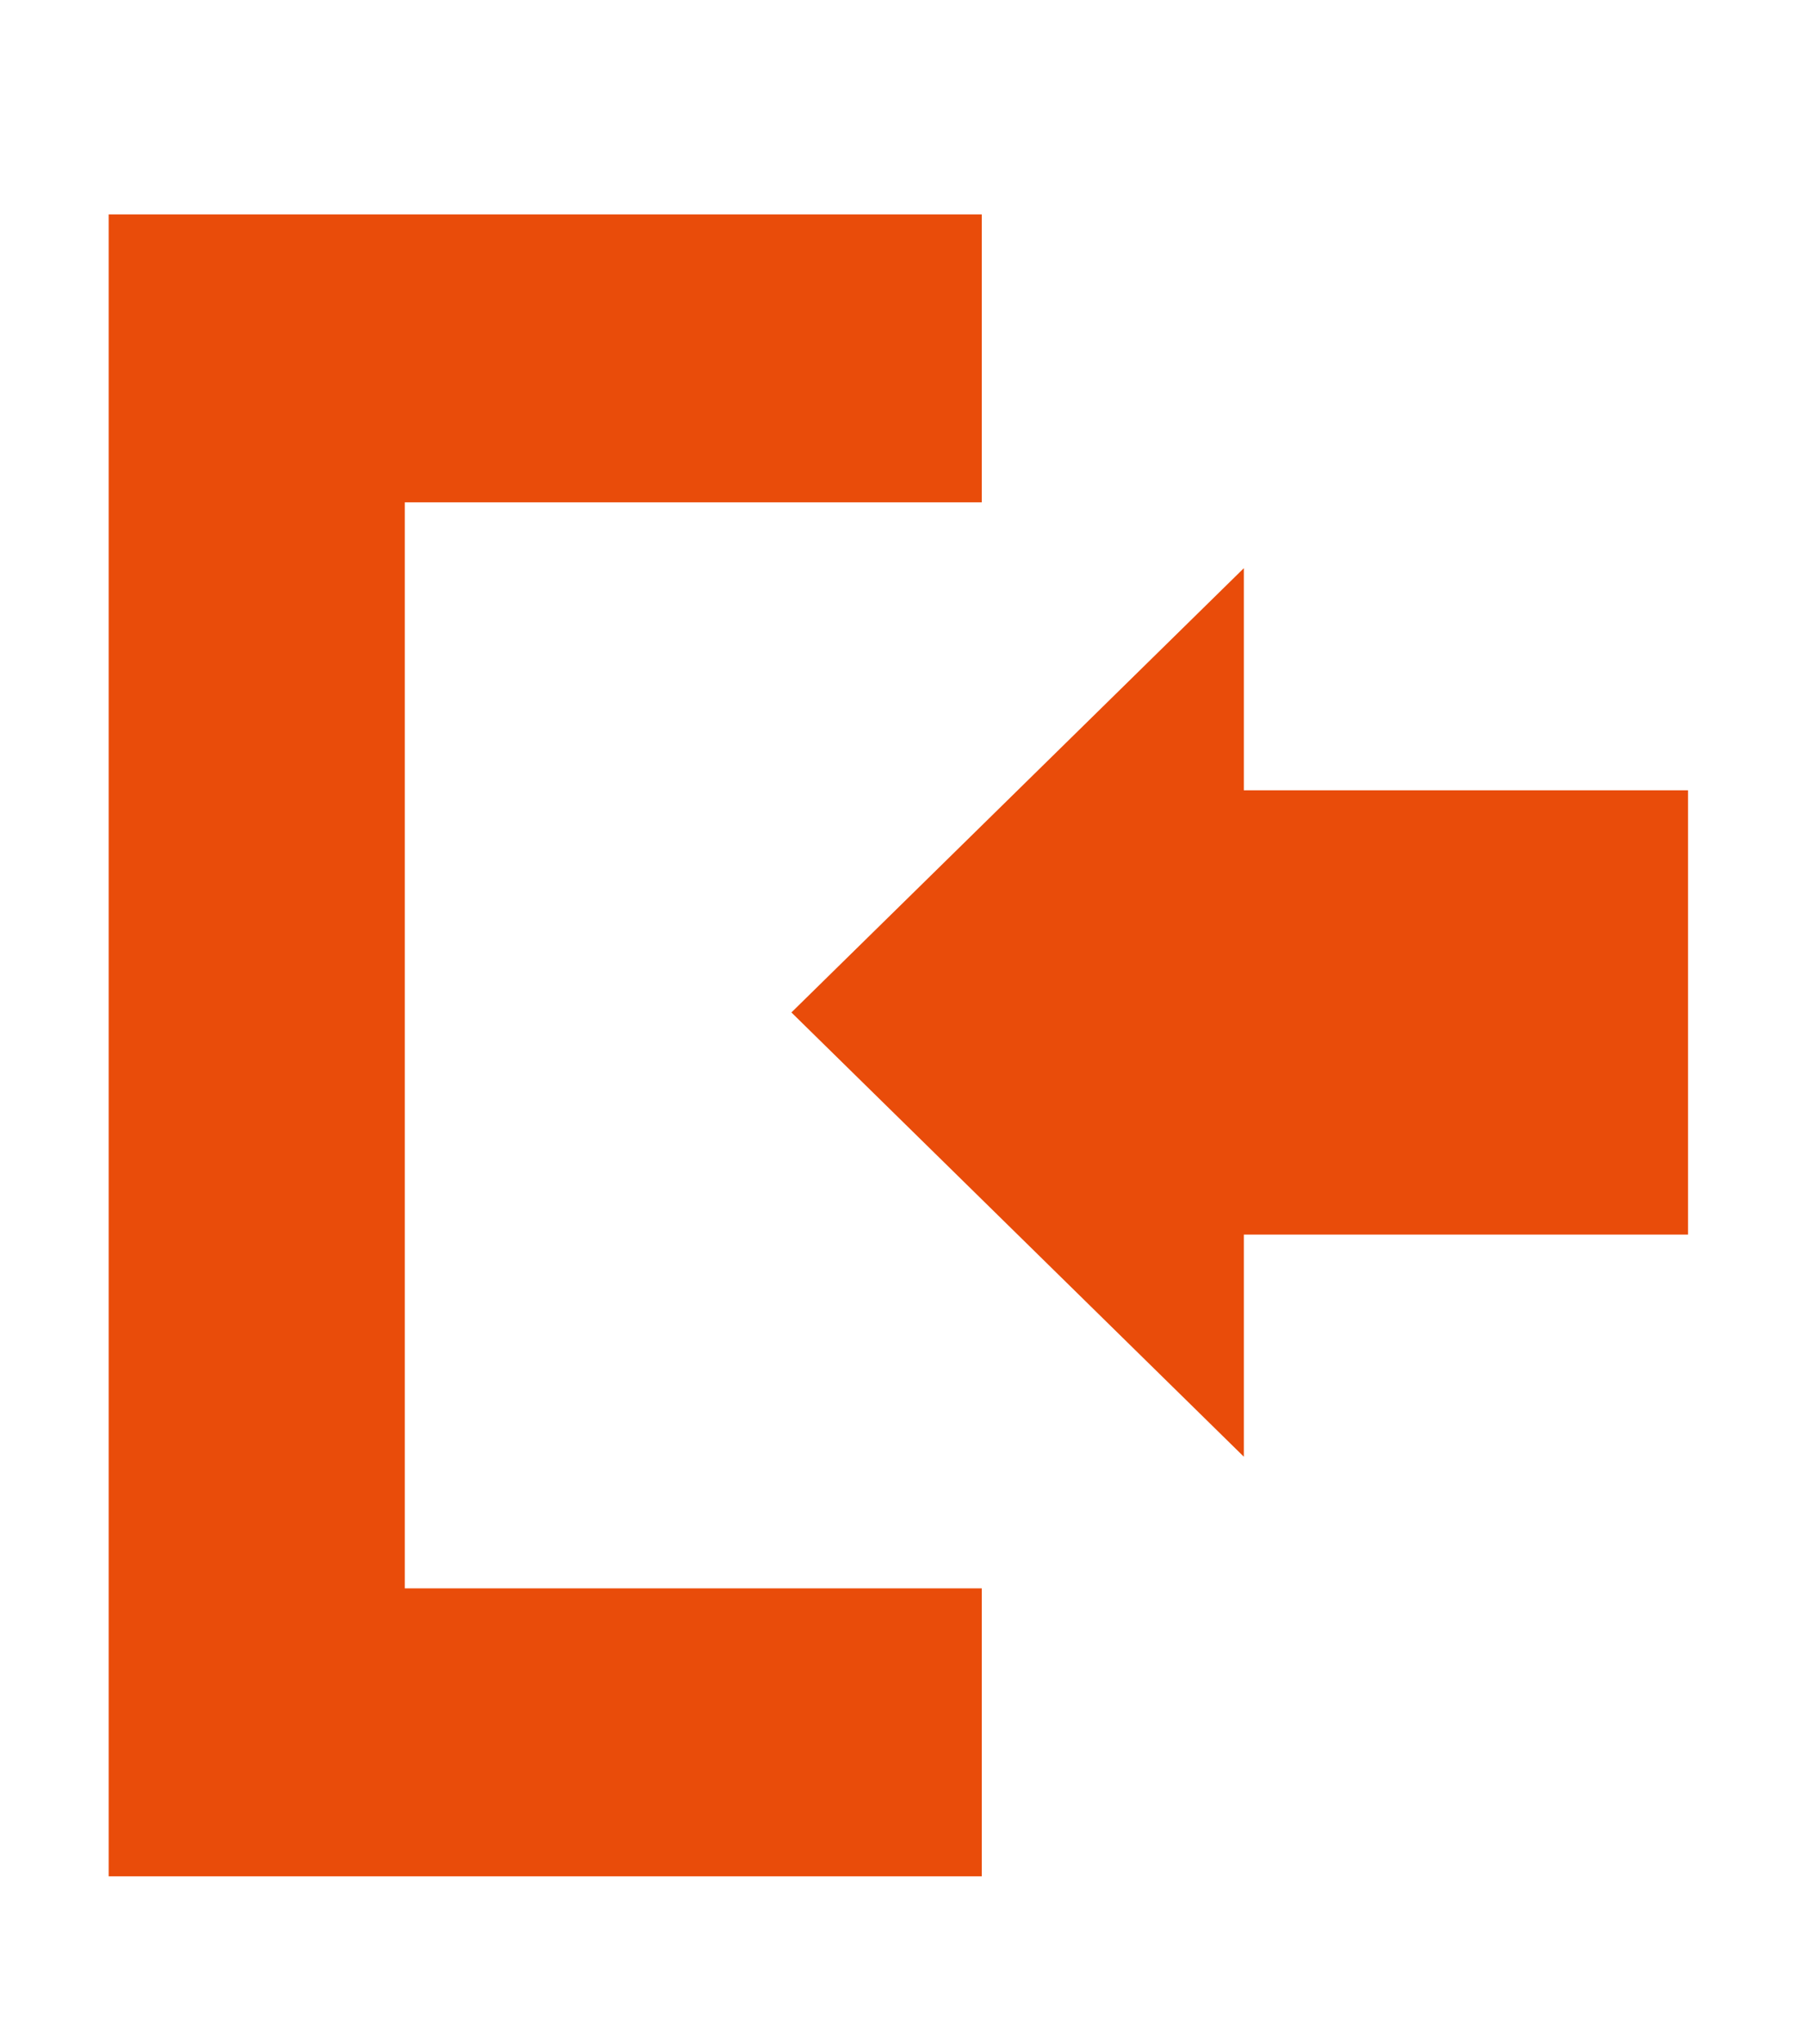
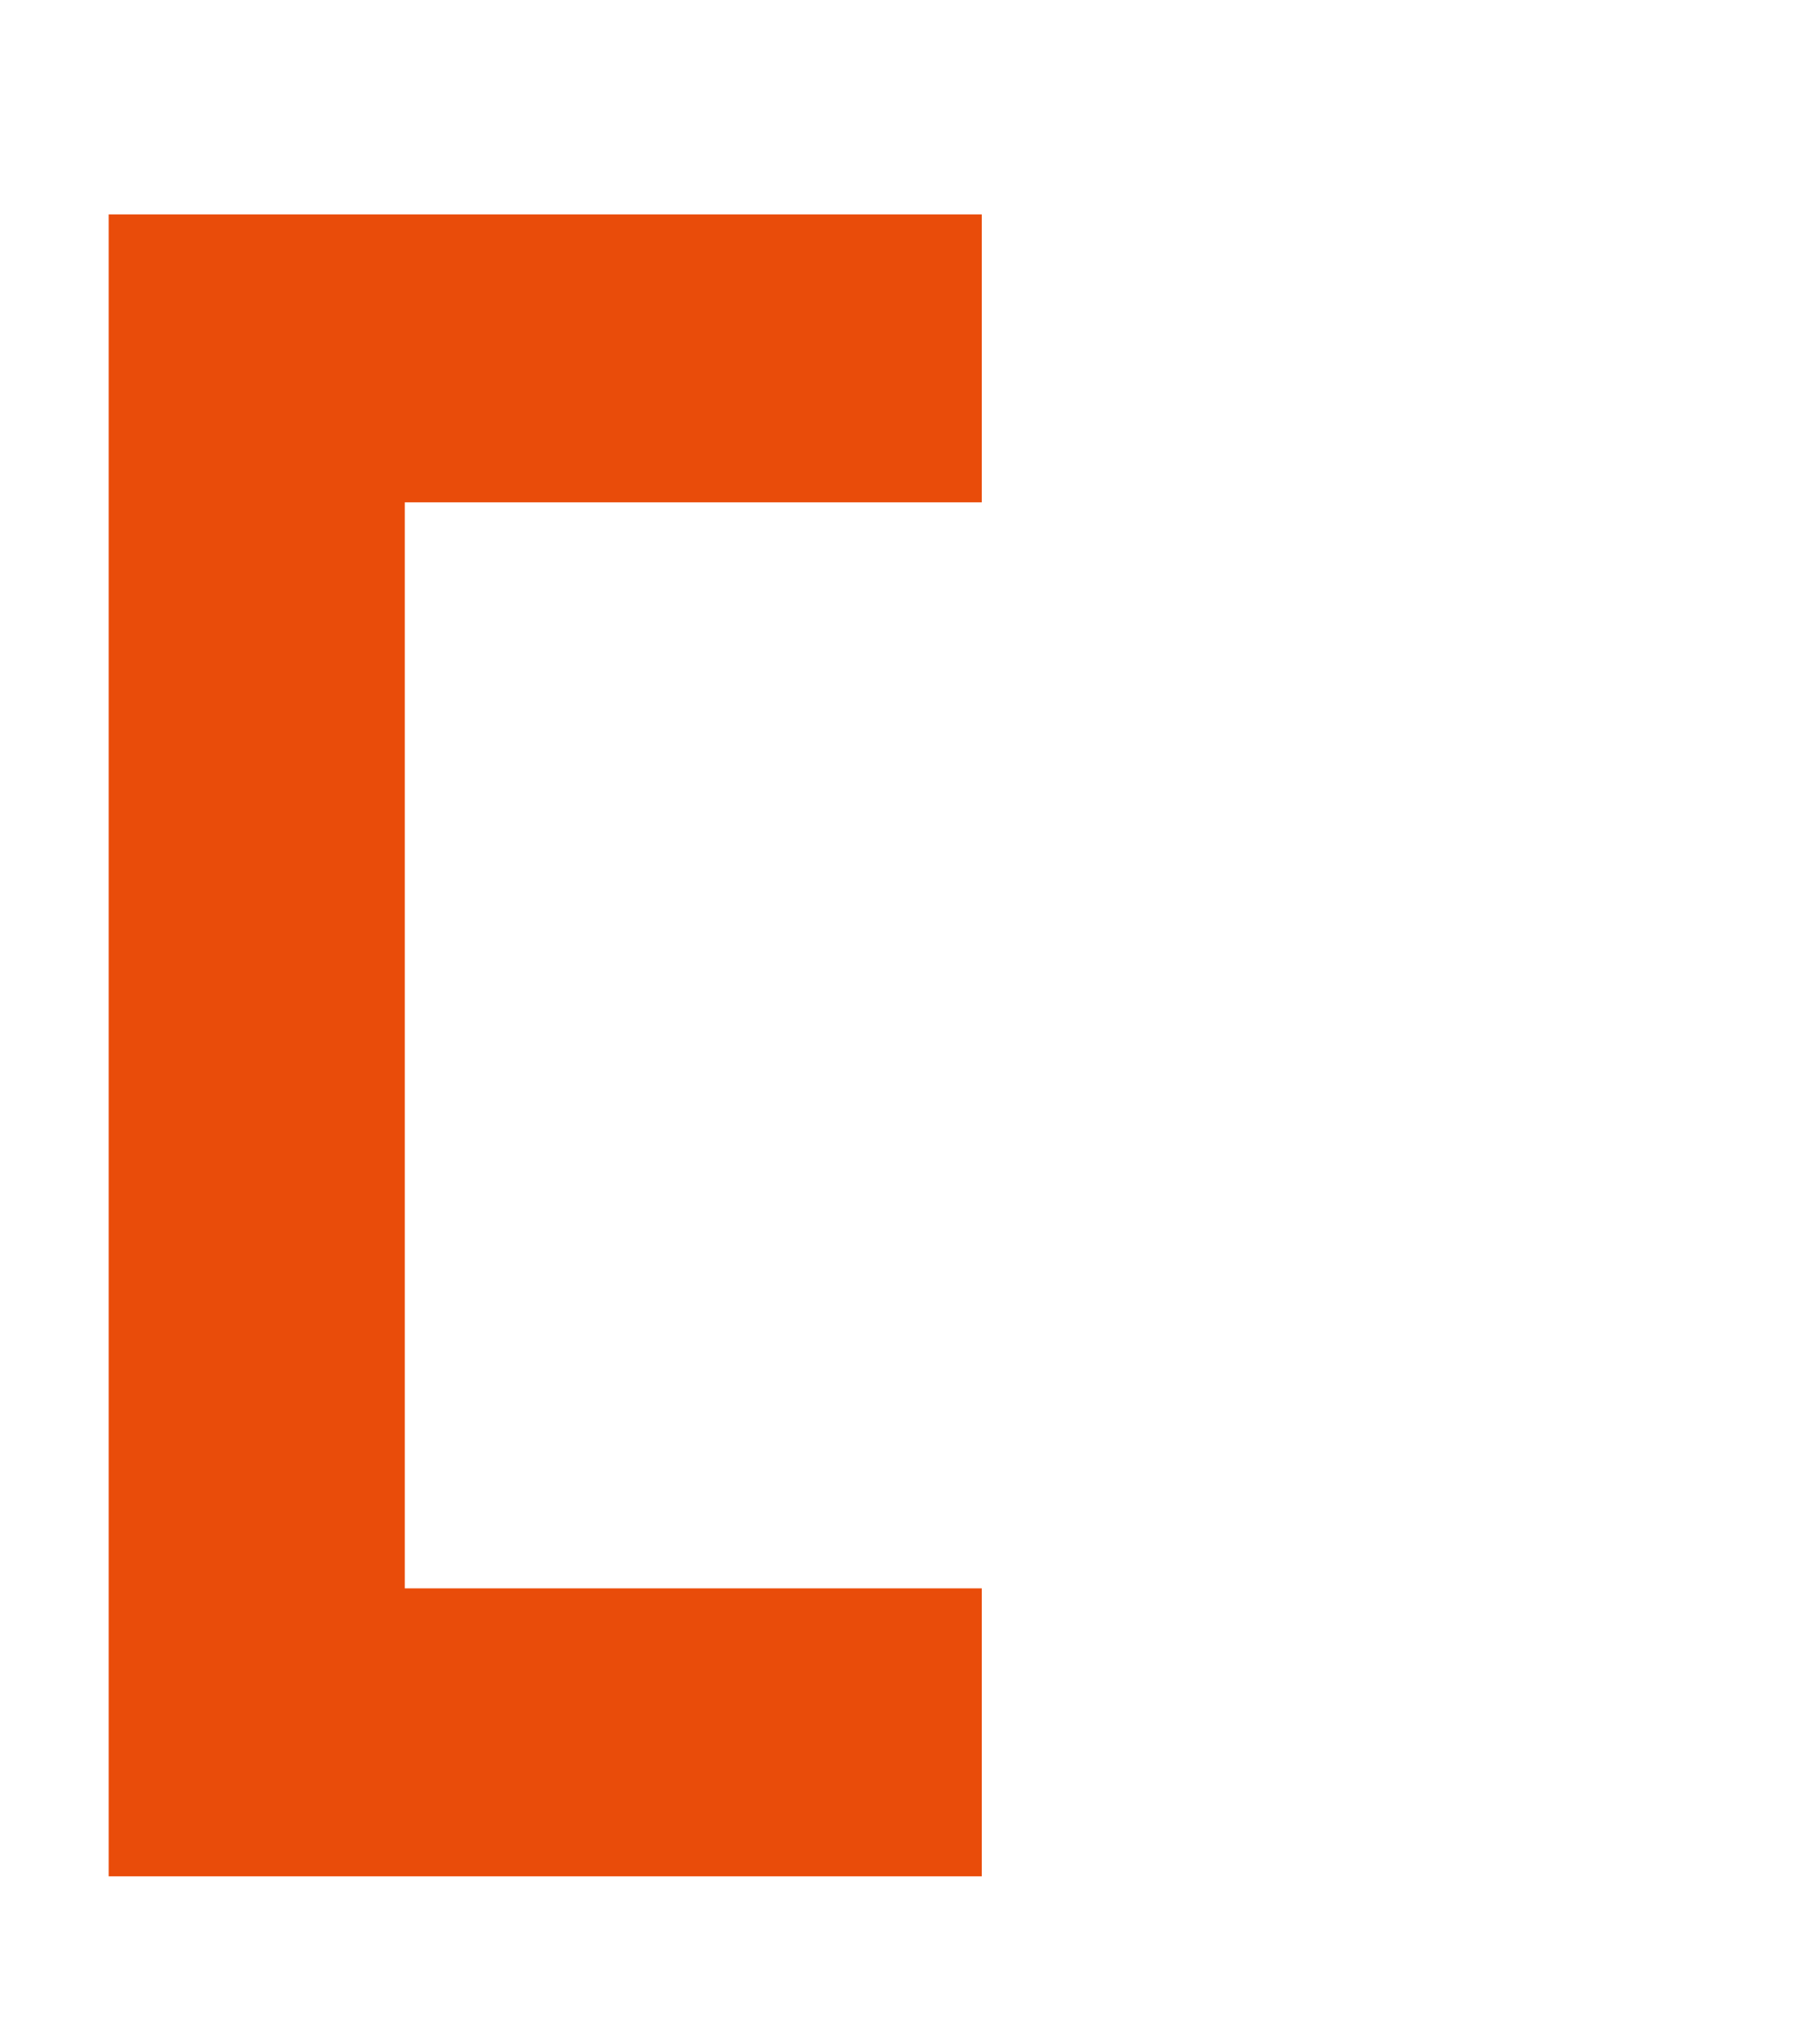
<svg xmlns="http://www.w3.org/2000/svg" version="1.1" id="Ebene_1" x="0px" y="0px" viewBox="0 0 95.6 108.2" style="enable-background:new 0 0 95.6 108.2;" xml:space="preserve">
  <style type="text/css">
	.st0{fill:#E94C0A;}
</style>
  <polygon class="st0" points="5.752,11.348 5.752,26.587 5.752,84.066 5.752,99.306 21.427,99.306 51.969,99.306   51.969,84.066 21.427,84.066 21.427,26.587 51.969,26.587 51.969,11.348 " />
-   <polygon class="st0" points="41.893,53.585 65.842,77.098 65.842,65.342 89.356,65.342 89.356,41.827 65.842,41.827   65.842,30.072 " />
</svg>